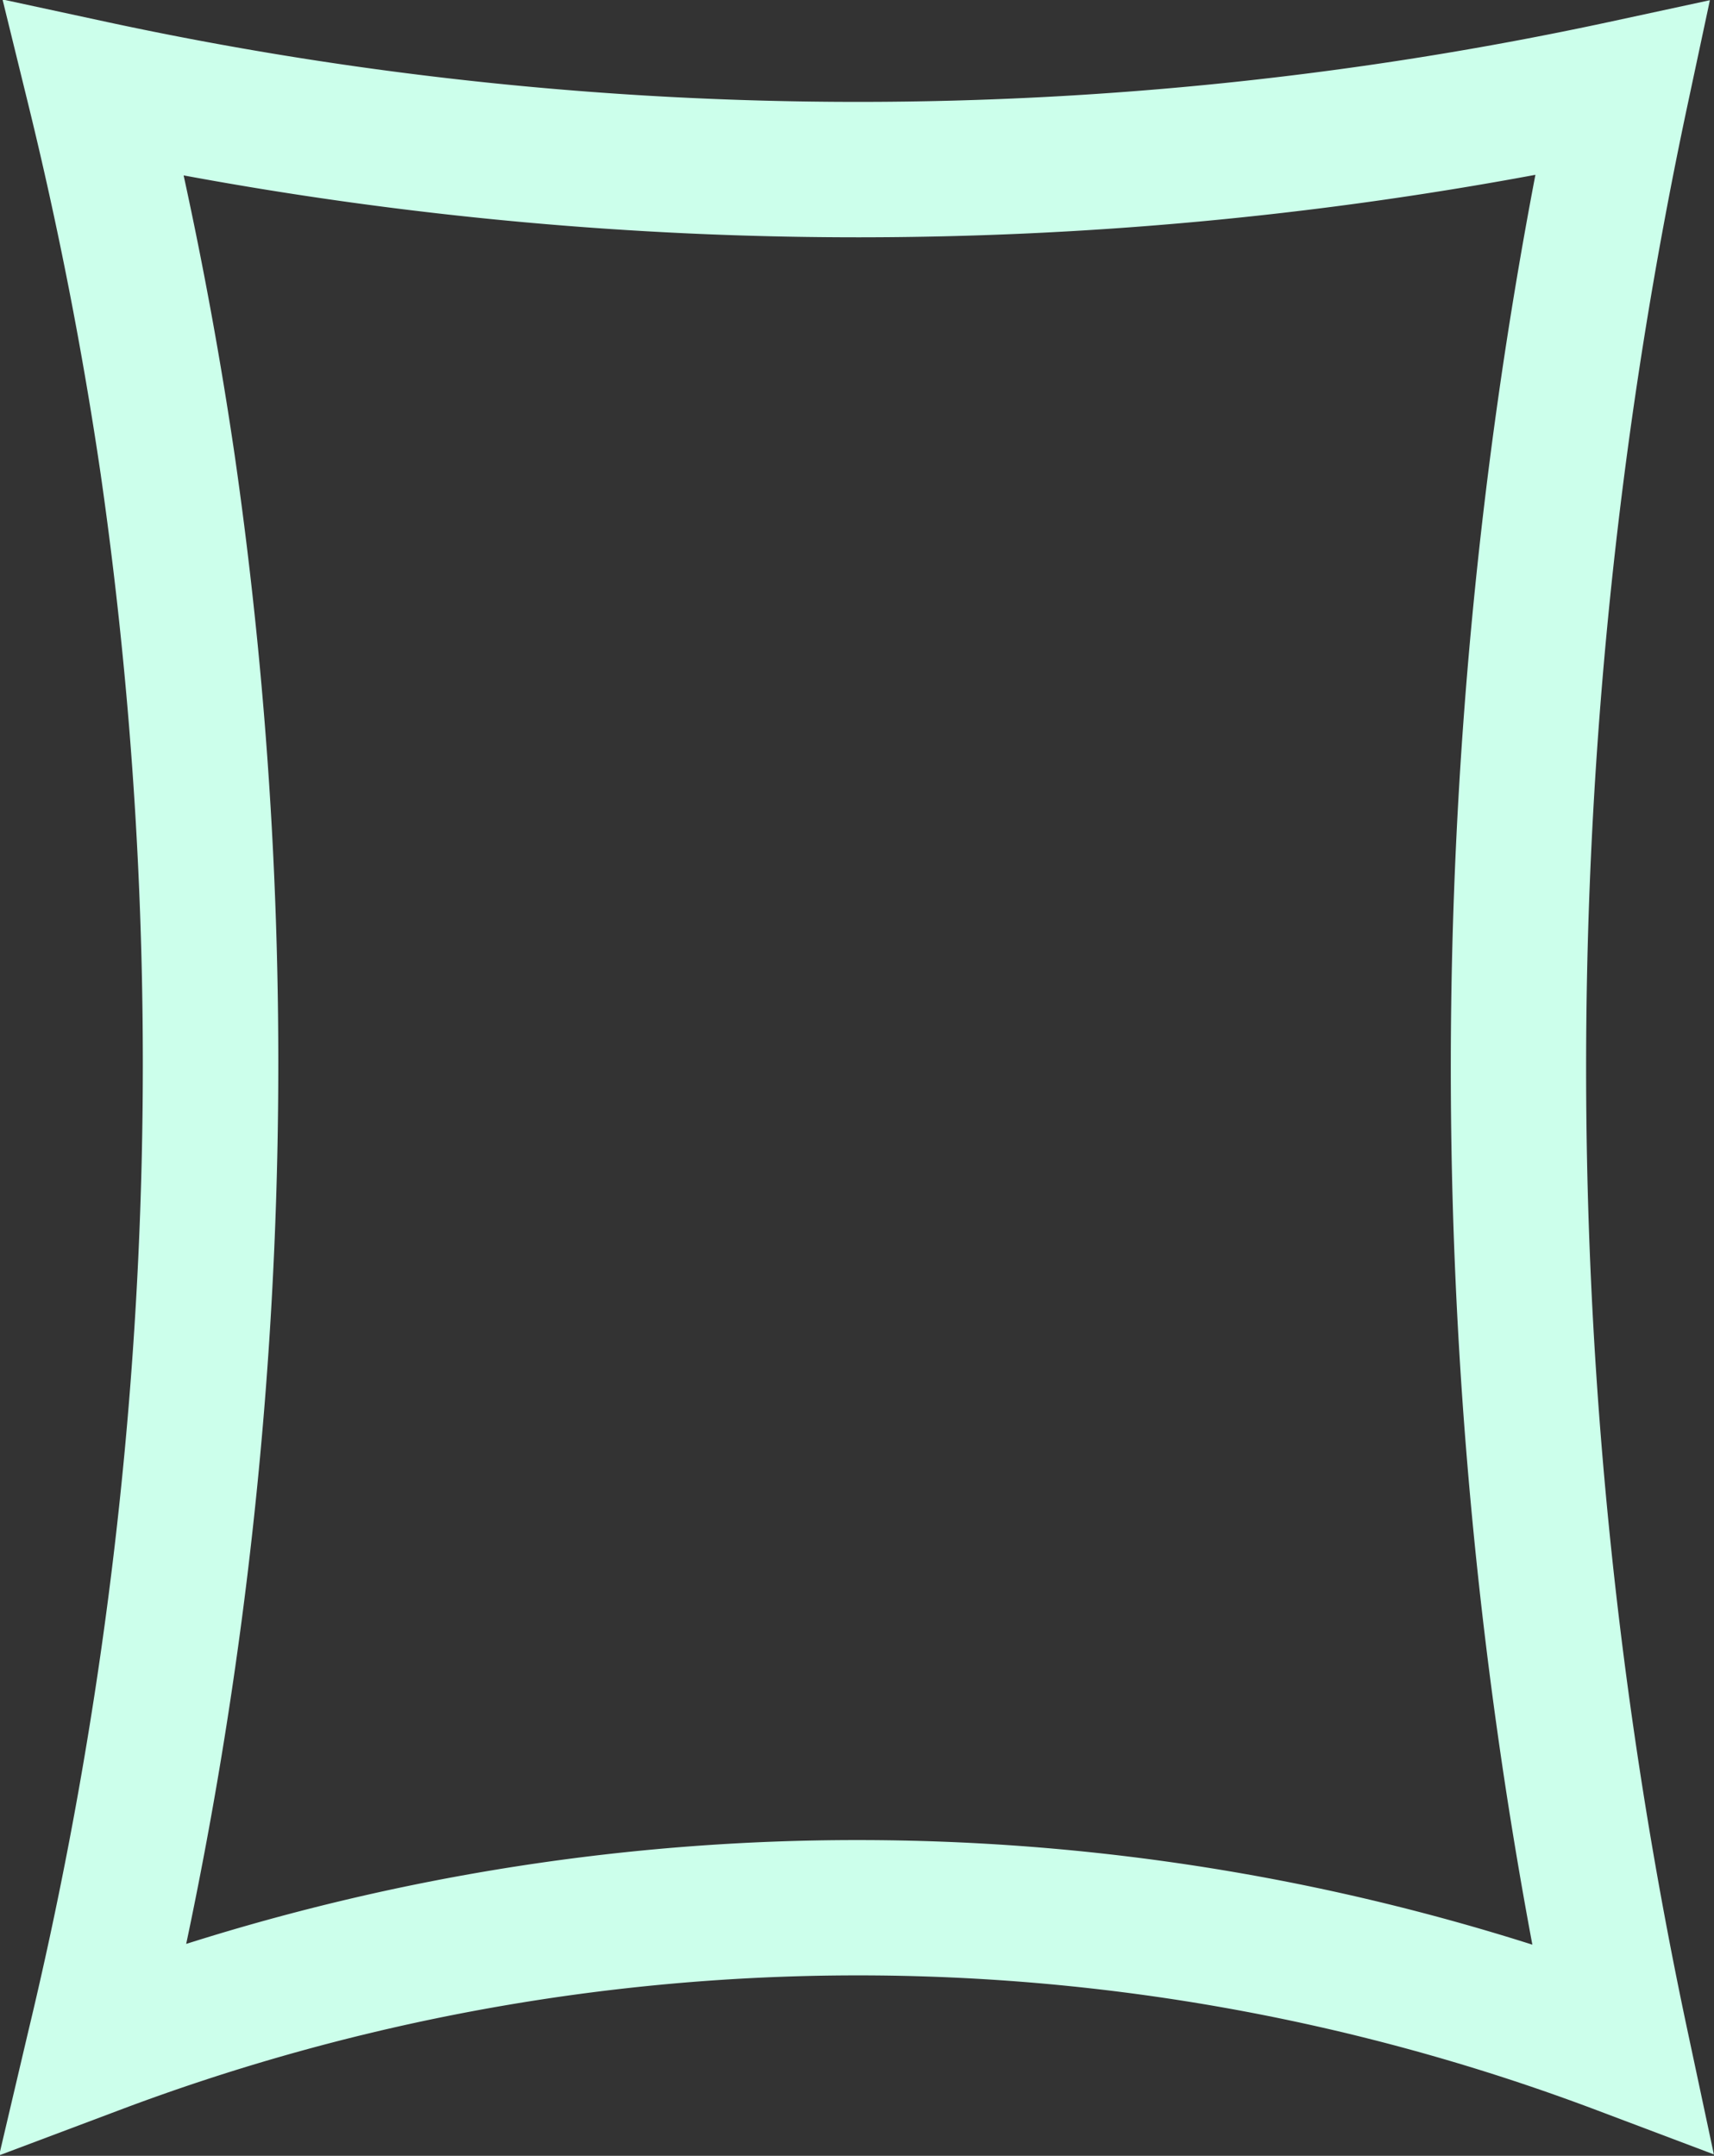
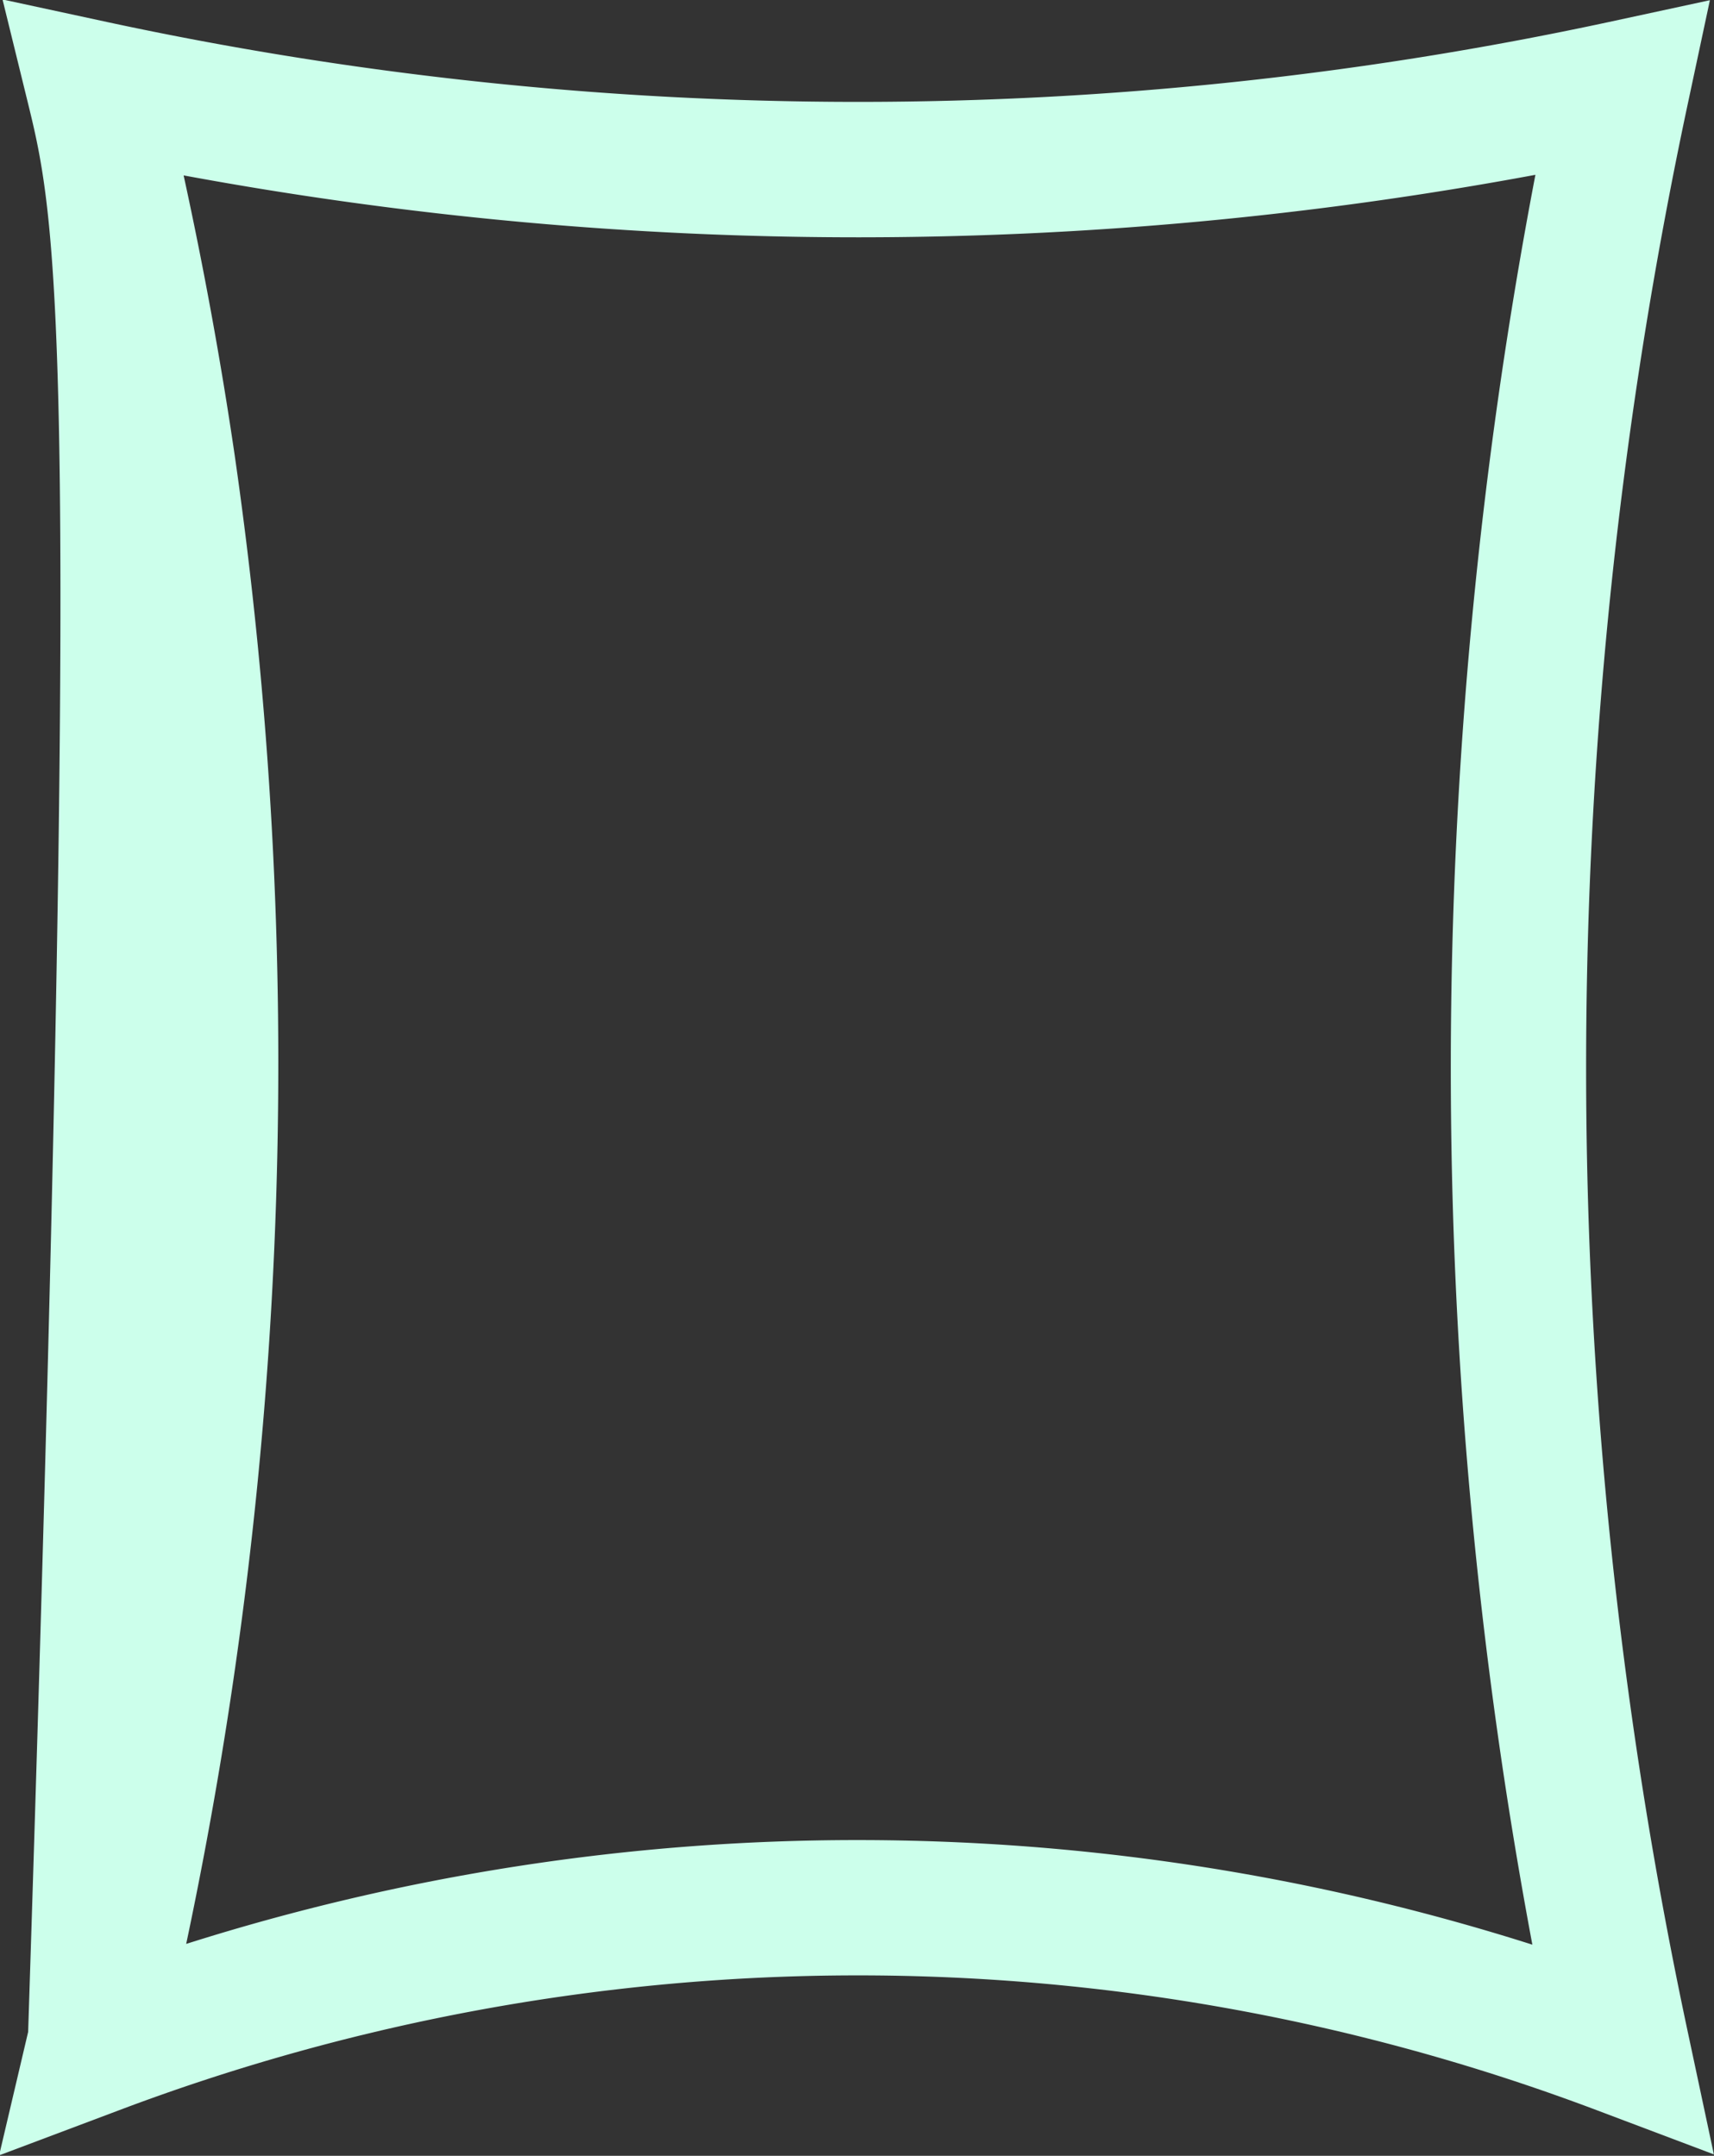
<svg xmlns="http://www.w3.org/2000/svg" data-name="Layer 1" fill="#000000" height="95.6" preserveAspectRatio="xMidYMid meet" version="1" viewBox="14.0 4.2 76.0 95.6" width="76" zoomAndPan="magnify">
  <rect x="14.0" y="4.2" width="76.0" height="95.6" fill="#333333" stroke="none" />
  <g id="change1_1">
-     <path d="M13.961,99.78l1.287-5.475a183.811,183.811,0,0,0,3.217-69.073C17.659,19.747,16.579,14.23,15.255,8.836L14.112,4.176,18.802,5.188a158.265,158.265,0,0,0,66.481 0l4.535-.979-.968,4.538a204.966,204.966,0,0,0,0,85.619l1.144,5.371-5.137-1.939a92.741,92.741,0,0,0-65.631.001ZM52.019,85.798q1.904,0,3.811.073a98.585,98.585,0,0,1,26.116,4.566,210.877,210.877,0,0,1,.135-78.485,164.172,164.172,0,0,1-59.939.026c.895,4.103,1.653,8.25,2.26,12.38A188.811,188.811,0,0,1,22.256,90.403,98.413,98.413,0,0,1,52.019,85.798Z" fill="#ccffeb" />
+     <path d="M13.961,99.78l1.287-5.475C17.659,19.747,16.579,14.23,15.255,8.836L14.112,4.176,18.802,5.188a158.265,158.265,0,0,0,66.481 0l4.535-.979-.968,4.538a204.966,204.966,0,0,0,0,85.619l1.144,5.371-5.137-1.939a92.741,92.741,0,0,0-65.631.001ZM52.019,85.798q1.904,0,3.811.073a98.585,98.585,0,0,1,26.116,4.566,210.877,210.877,0,0,1,.135-78.485,164.172,164.172,0,0,1-59.939.026c.895,4.103,1.653,8.25,2.26,12.38A188.811,188.811,0,0,1,22.256,90.403,98.413,98.413,0,0,1,52.019,85.798Z" fill="#ccffeb" />
  </g>
</svg>